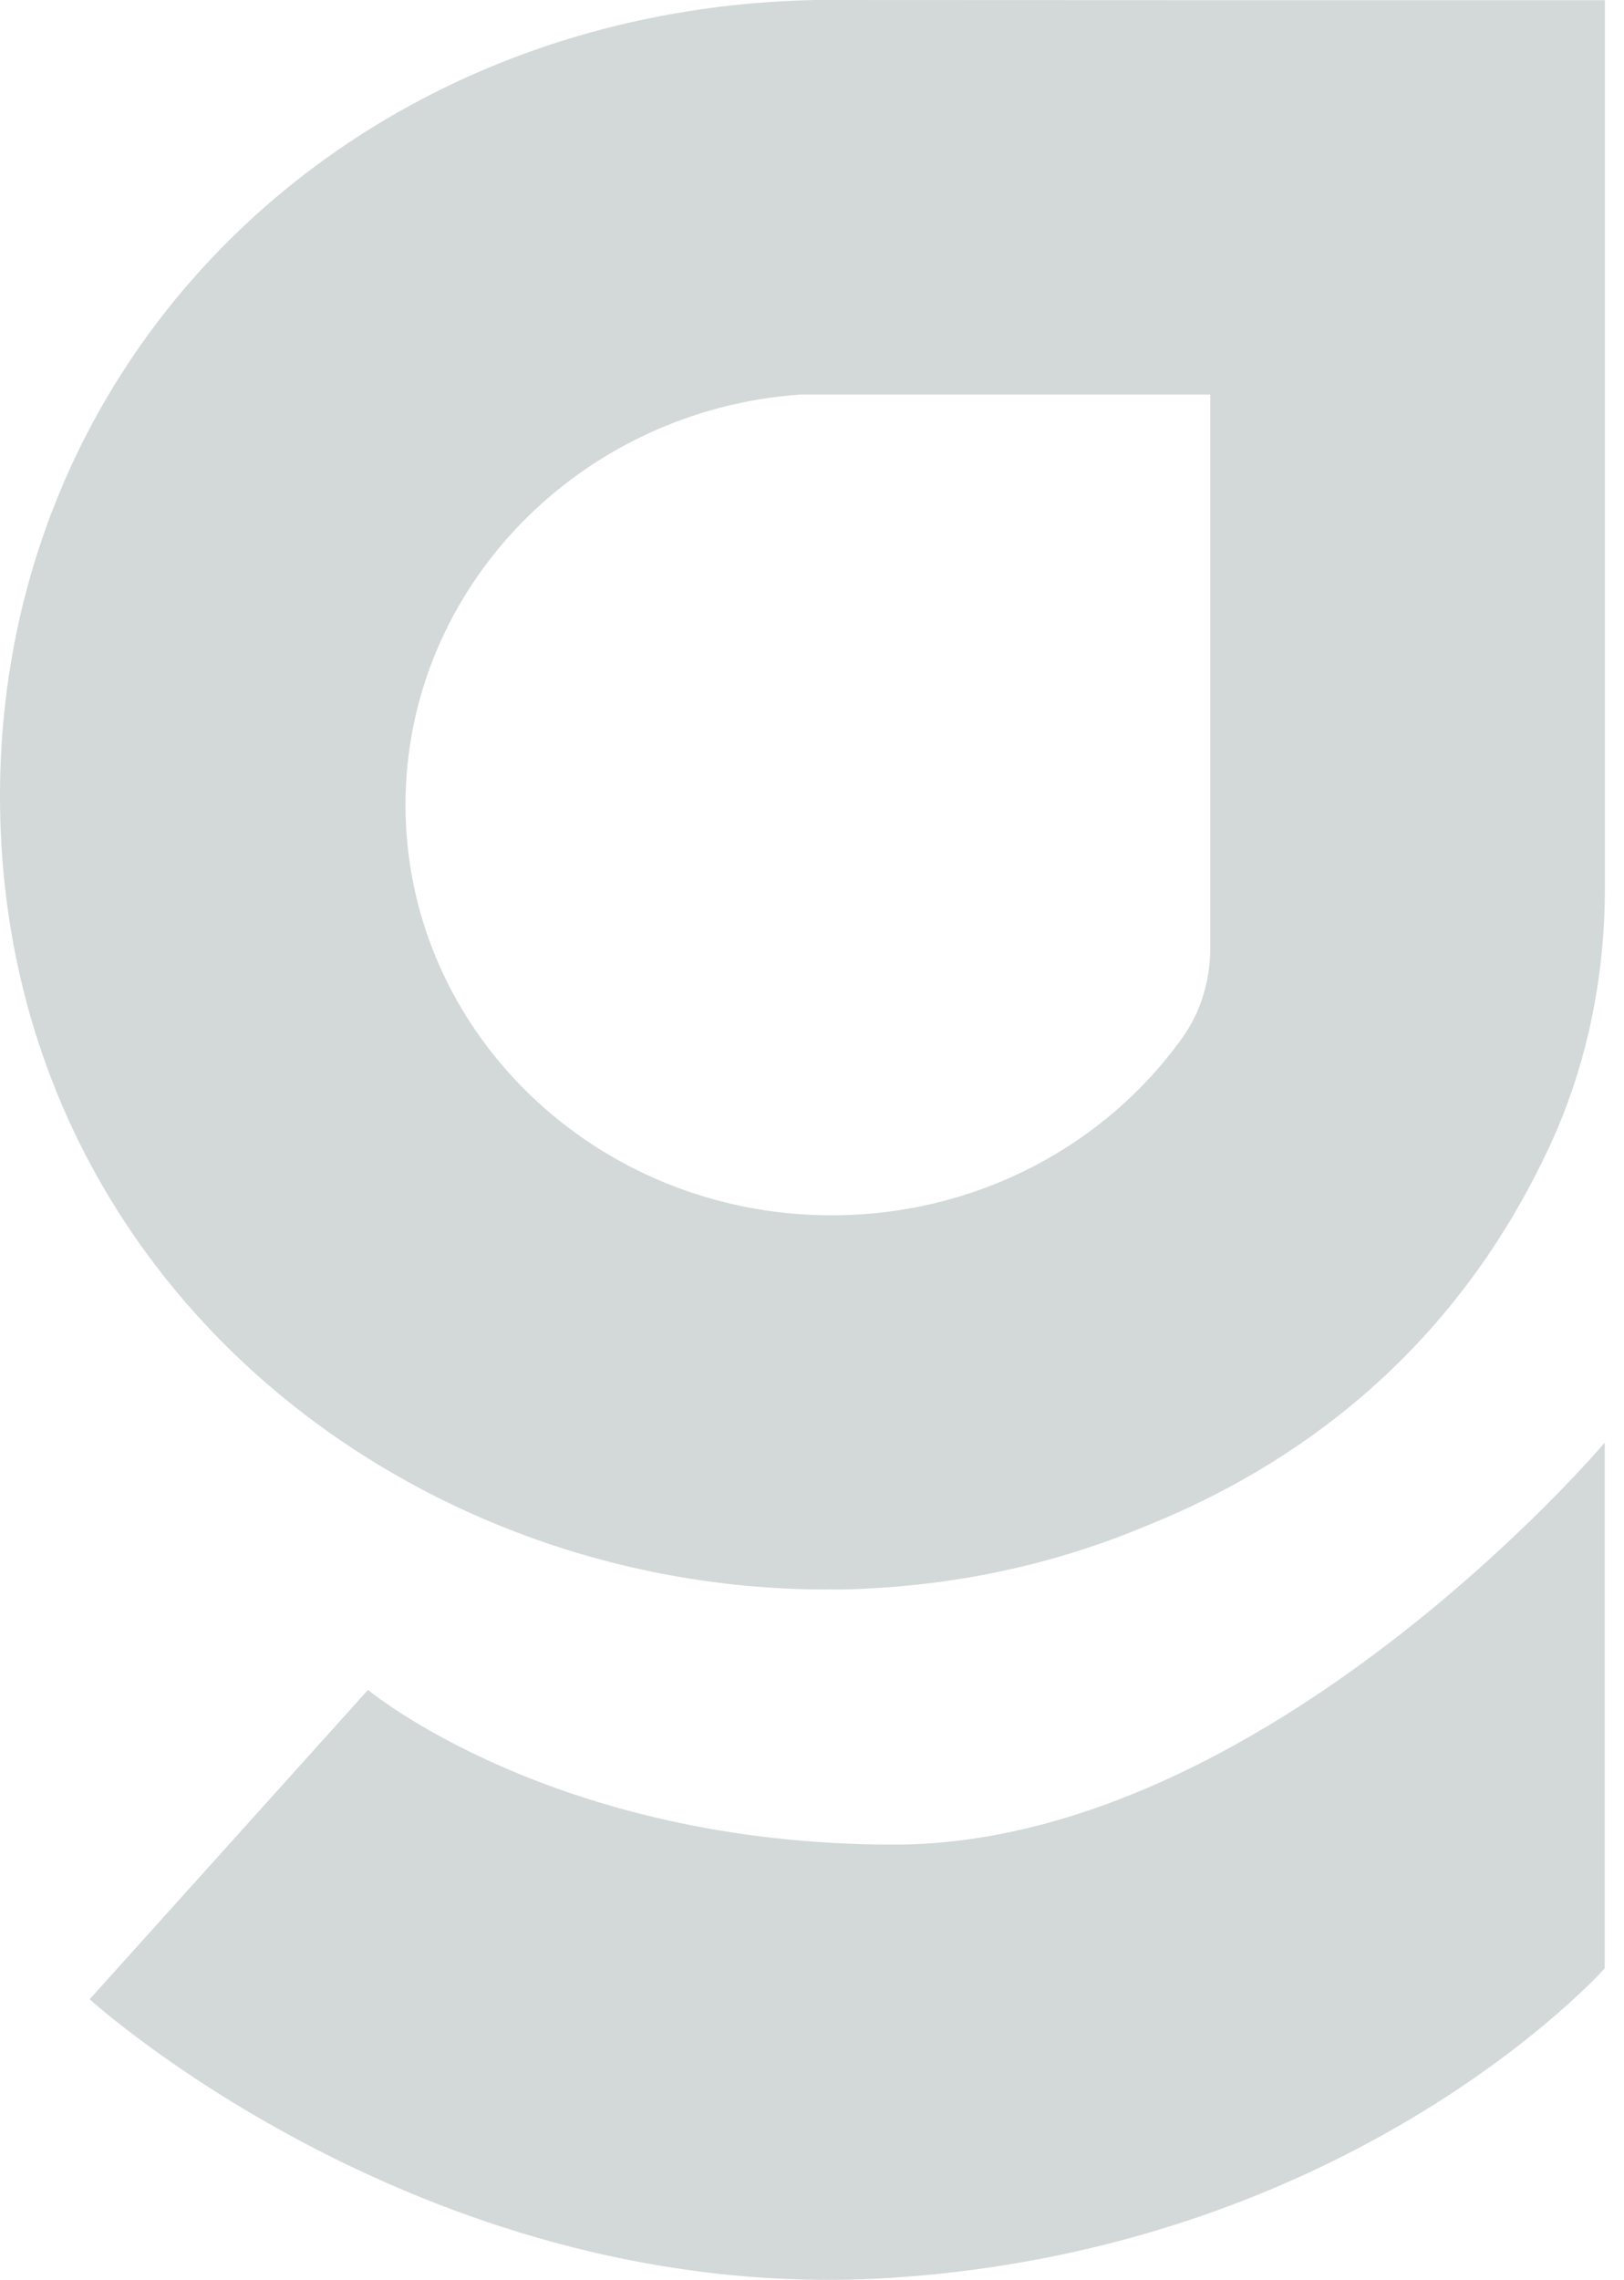
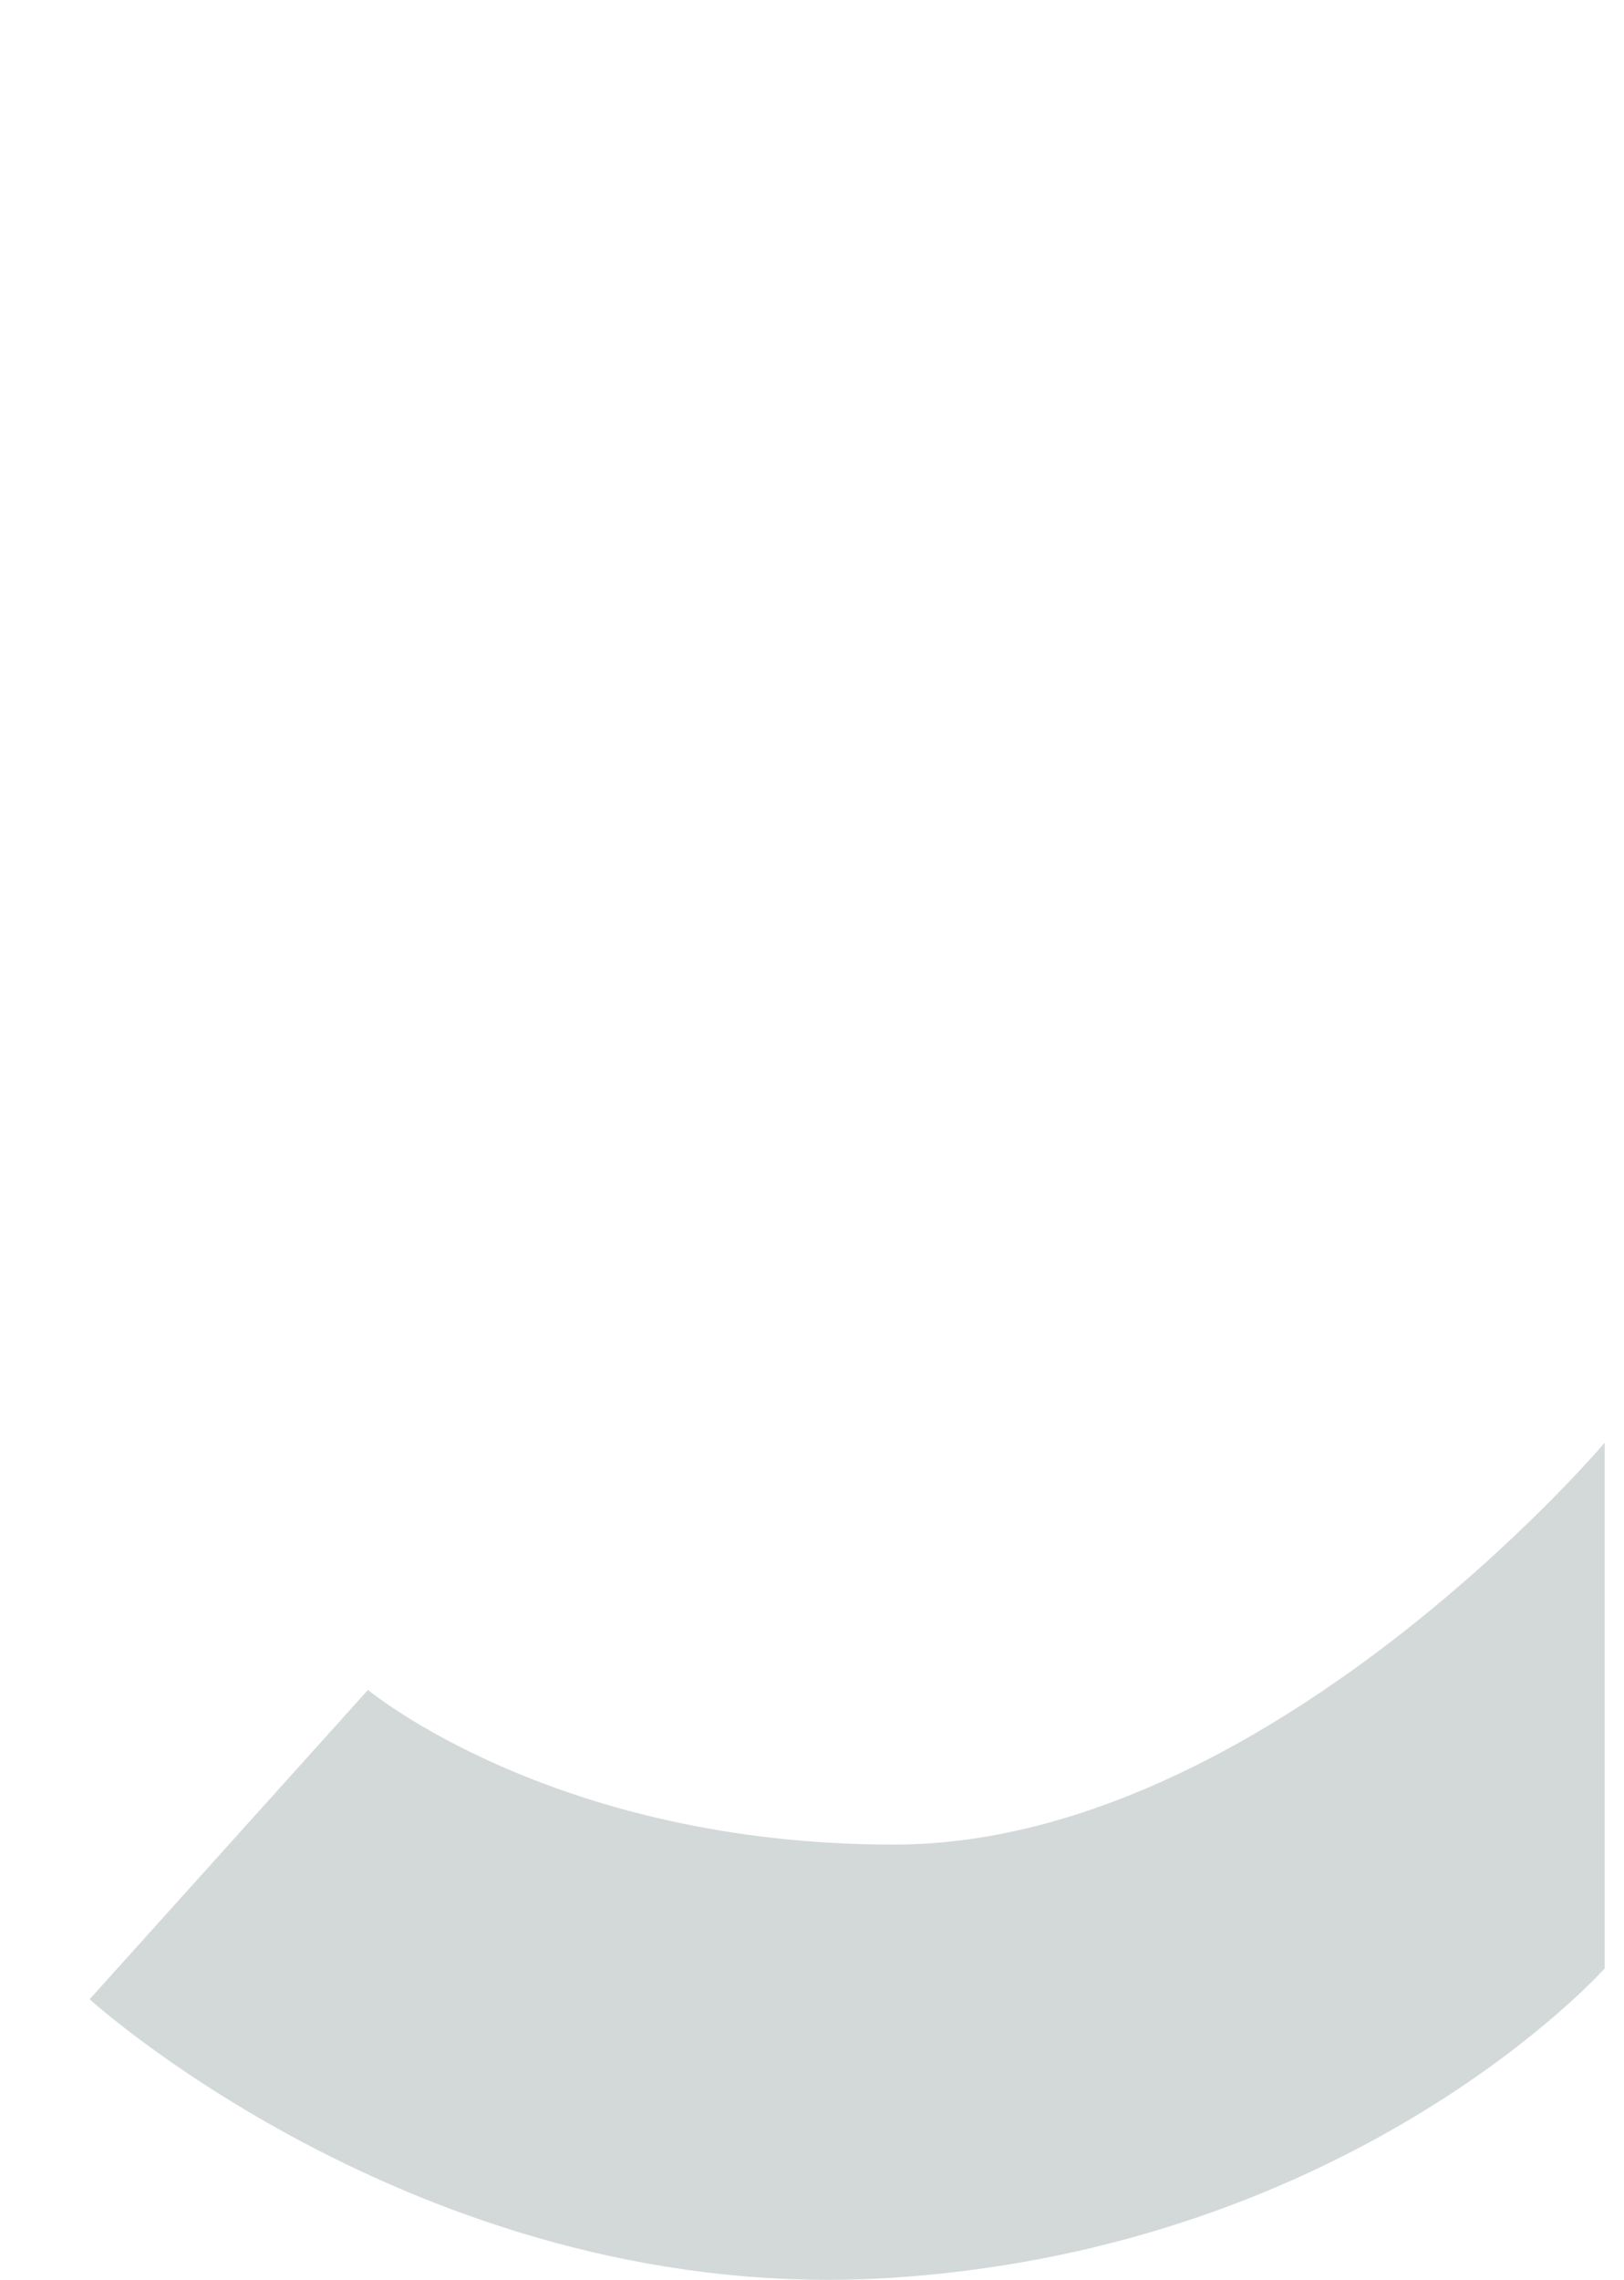
<svg xmlns="http://www.w3.org/2000/svg" width="57" height="80" viewBox="0 0 57 80" fill="none">
  <g clip-path="url(#clip0_1298_465)">
    <path d="M56.325 50.621V69.069C56.325 69.069 47.641 78.838 31.364 79.924C15.087 81.009 3.146 70.154 3.146 70.154L12.916 59.299C12.916 59.299 19.429 64.727 31.364 64.727C44.385 64.732 56.325 50.621 56.325 50.621Z" fill="#D3D9D9" />
-     <path d="M28.633 0C12.4 0.316 0 12.367 0 27.93C0 44.661 14.018 55.776 29.021 55.776C29.076 55.776 29.132 55.771 29.187 55.771V55.776C29.187 55.776 29.647 55.788 30.45 55.743C30.599 55.738 30.749 55.721 30.898 55.715C30.904 55.715 30.915 55.715 30.92 55.715C34.299 55.499 37.434 54.724 40.286 53.522C45.337 51.484 50.941 47.613 54.37 40.264C55.699 37.417 56.33 34.293 56.33 31.153V0.006H48.577H42.484M42.479 13.846V21.649V33.263C42.479 34.393 42.152 35.506 41.493 36.425C38.796 40.186 34.293 42.645 29.187 42.645C20.929 42.645 14.233 36.199 14.233 28.245C14.233 20.652 20.337 14.394 28.079 13.846" fill="#D3D9D9" />
  </g>
  <defs>
    <clipPath id="clip0_1298_465">
      <rect width="56.33" height="80" fill="white" />
    </clipPath>
  </defs>
</svg>